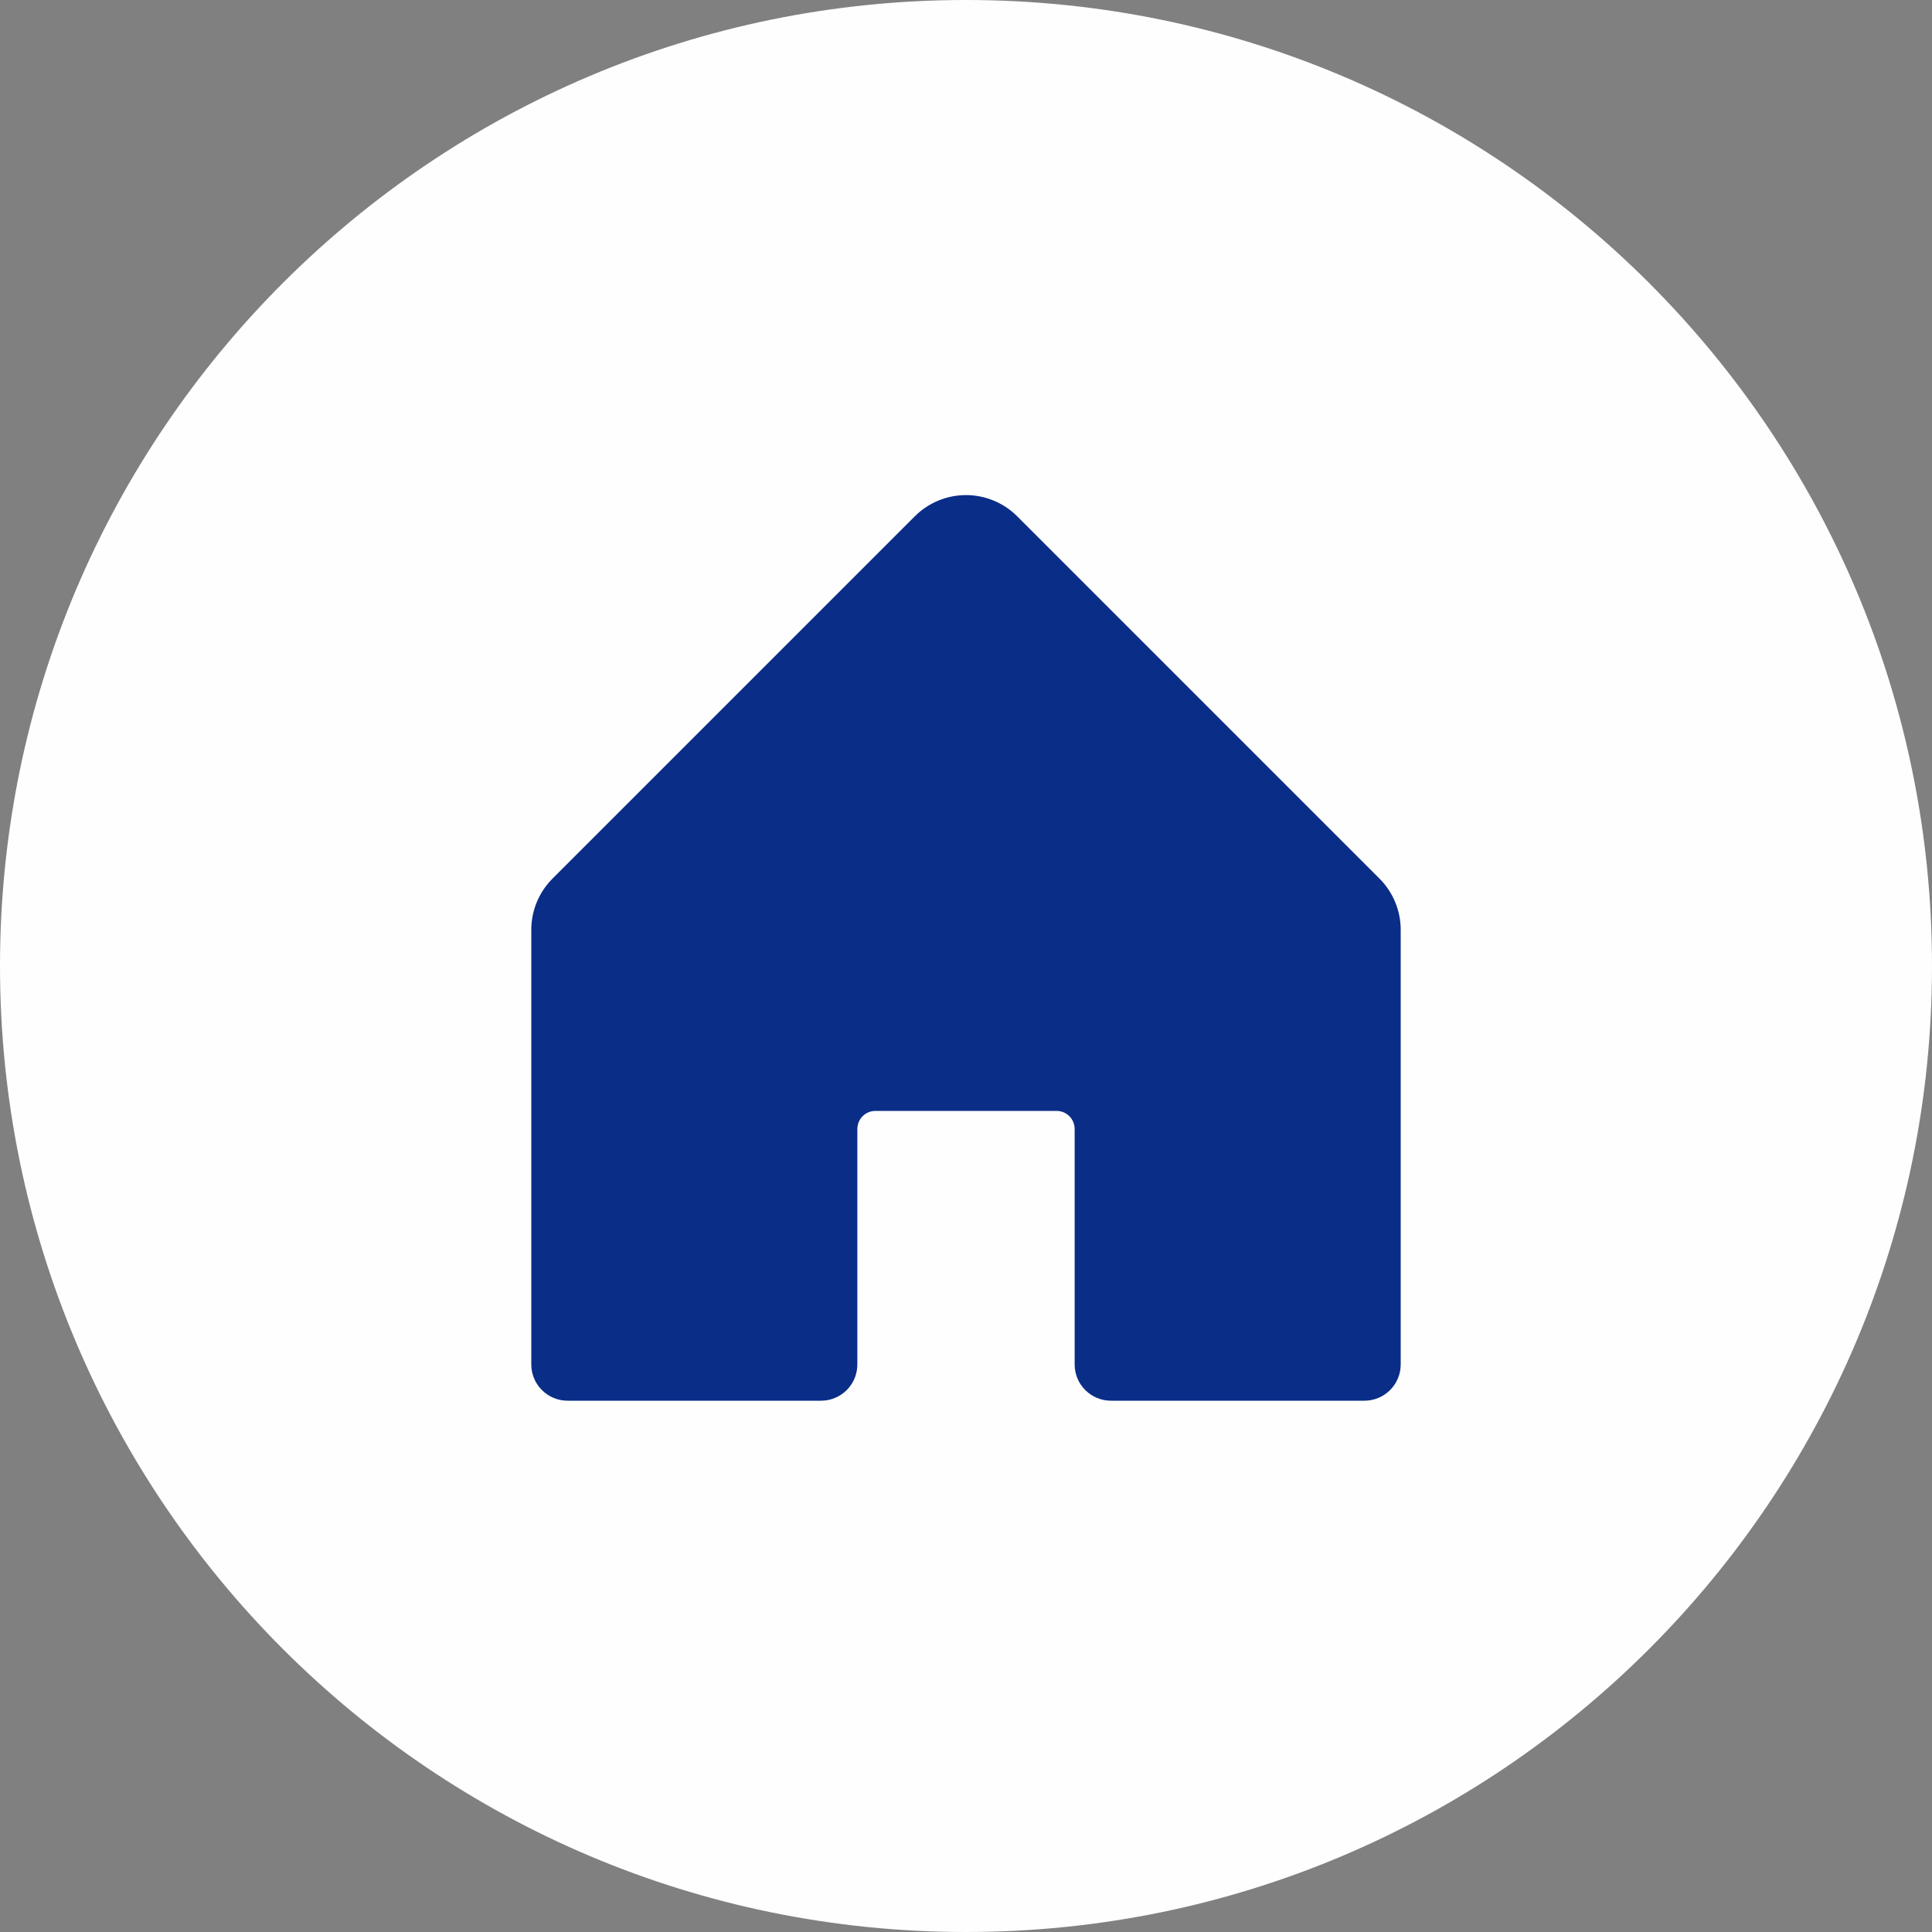
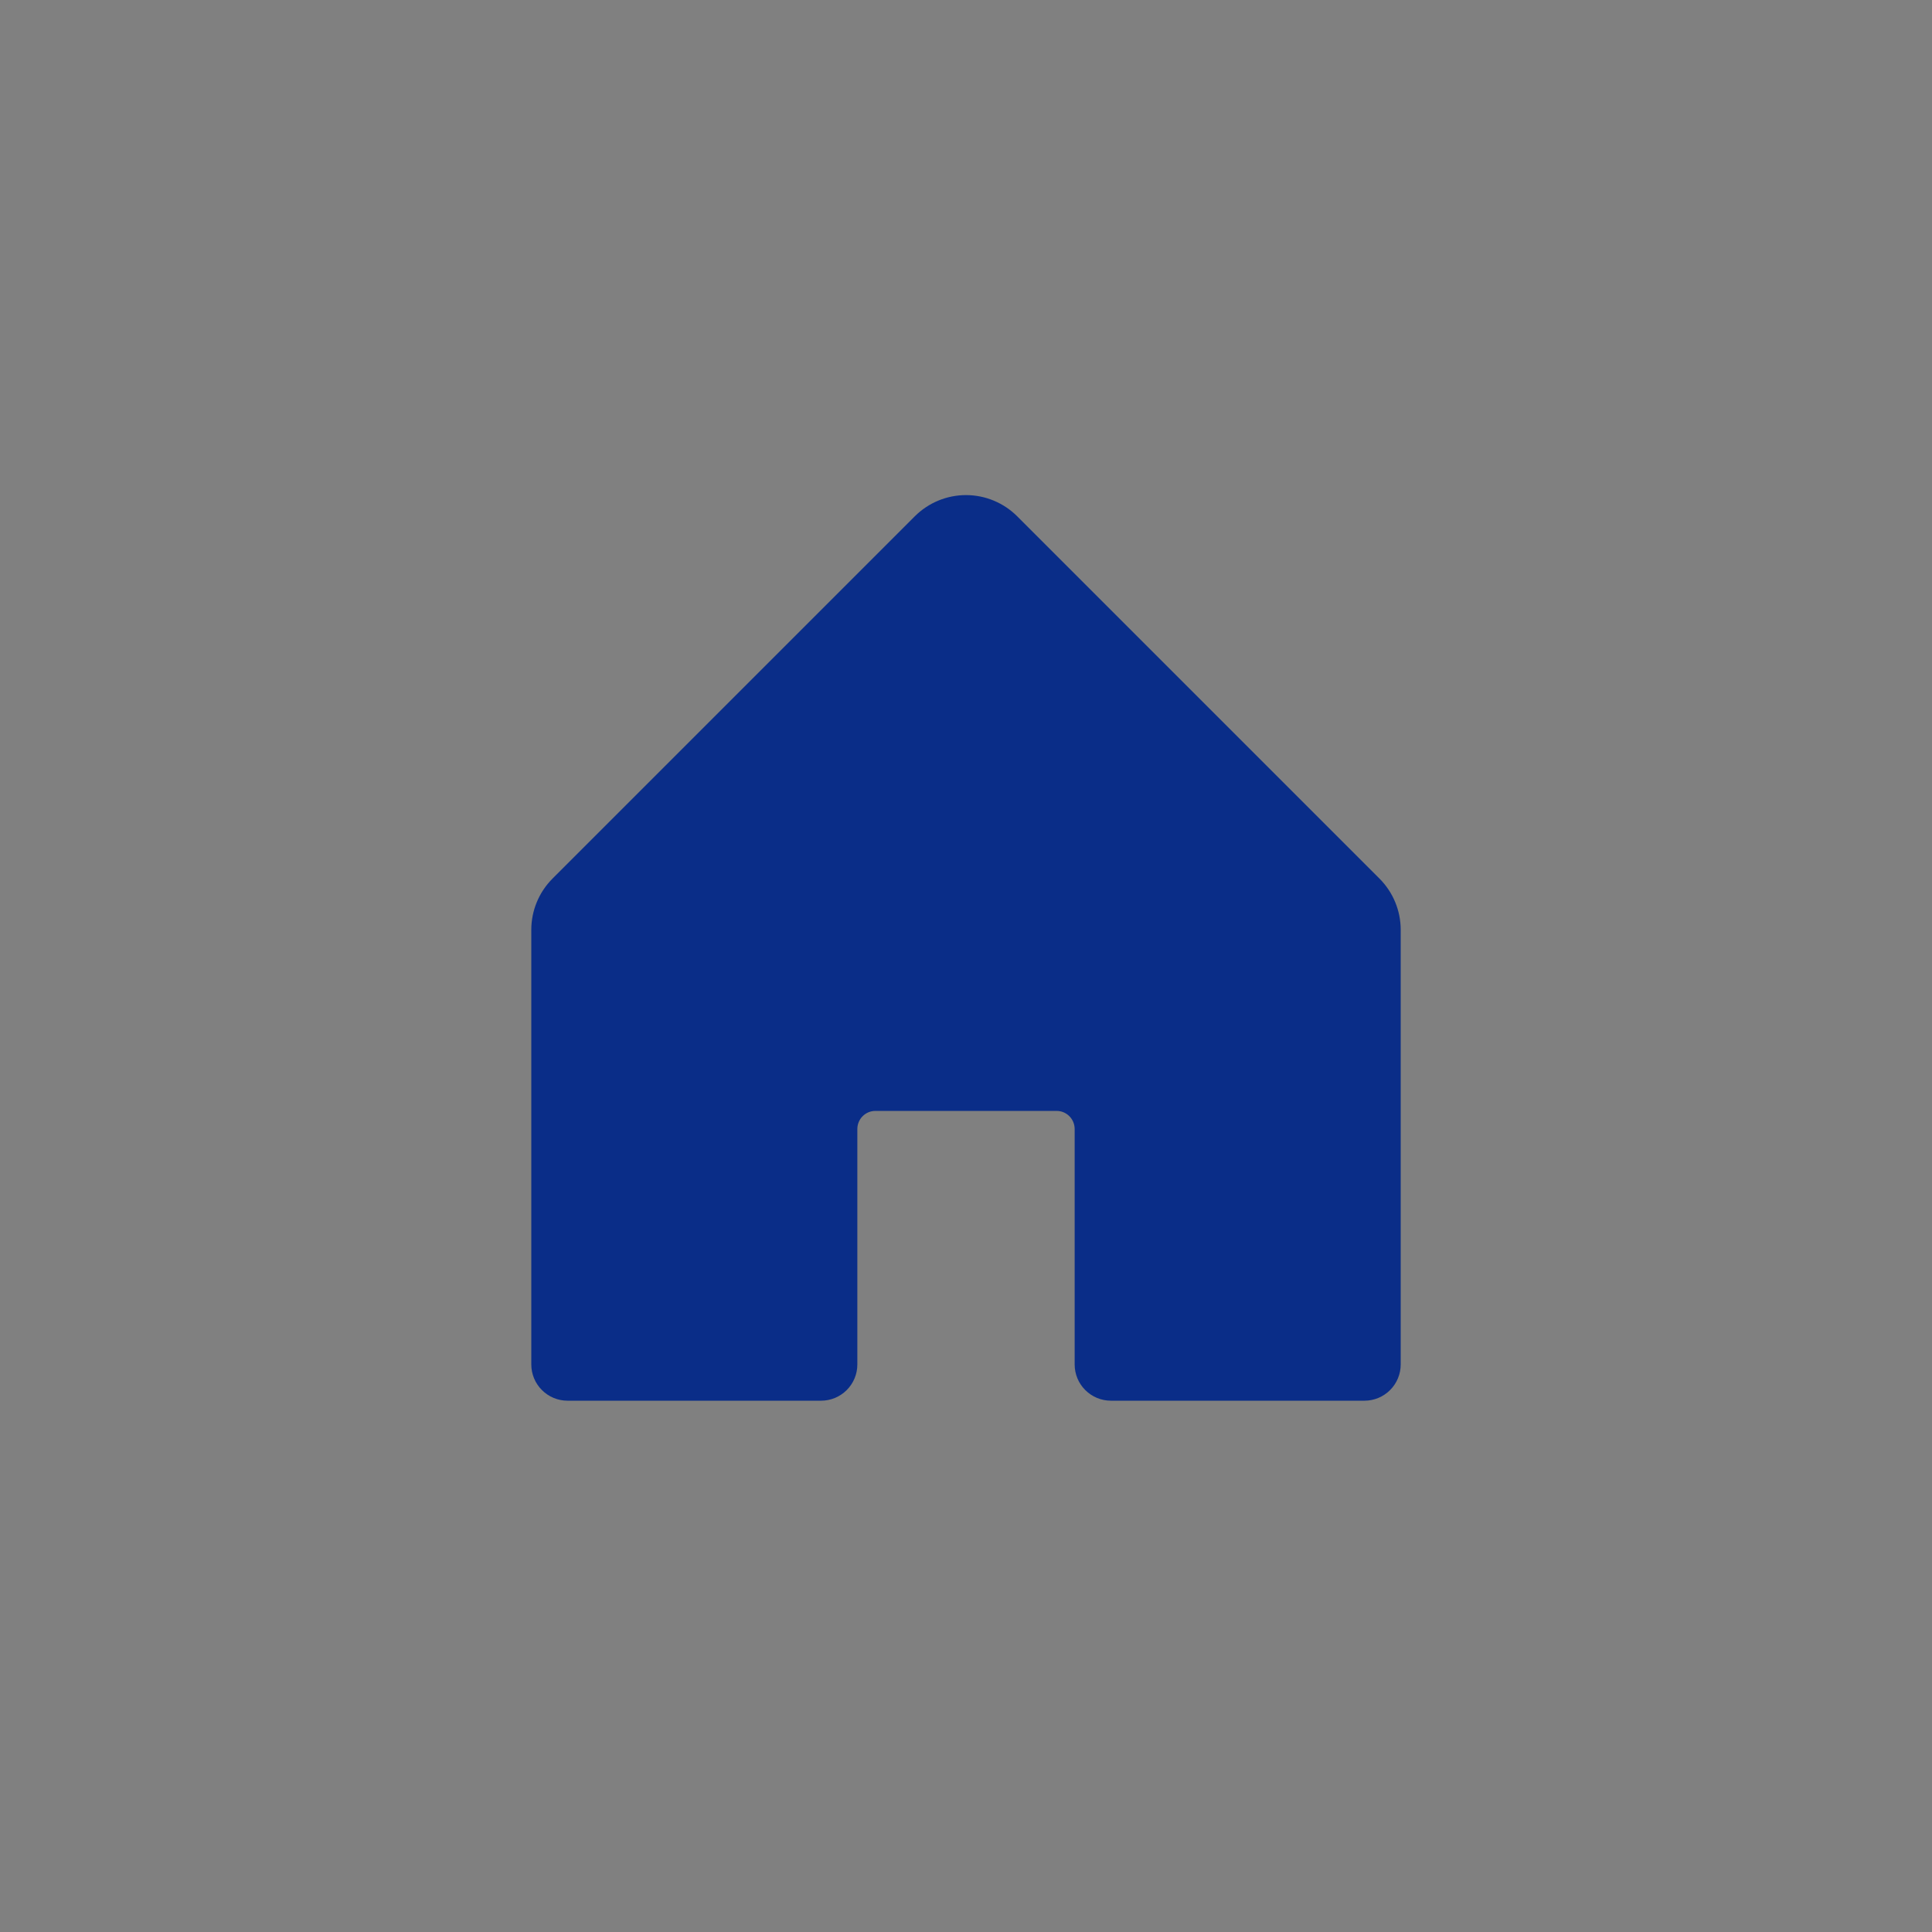
<svg xmlns="http://www.w3.org/2000/svg" width="50" height="50" viewBox="0 0 50 50" fill="none">
  <rect x="0" y="0" width="50" height="50" fill="#808080" stroke="none" />
-   <path d="M0 25C0 11.193 11.193 0 25 0C38.807 0 50 11.193 50 25C50 38.807 38.807 50 25 50C11.193 50 0 38.807 0 25Z" fill="#FEFEFE" />
  <path d="M36.25 24.063V35.313C36.25 35.561 36.151 35.8 35.975 35.975C35.8 36.151 35.561 36.25 35.312 36.25H28.75C28.501 36.25 28.263 36.151 28.087 35.975C27.911 35.8 27.812 35.561 27.812 35.313V29.219C27.812 29.095 27.763 28.975 27.675 28.887C27.587 28.799 27.468 28.75 27.344 28.75H22.656C22.532 28.75 22.413 28.799 22.325 28.887C22.237 28.975 22.188 29.095 22.188 29.219V35.313C22.188 35.561 22.089 35.8 21.913 35.975C21.737 36.151 21.499 36.25 21.25 36.25H14.688C14.439 36.25 14.2 36.151 14.025 35.975C13.849 35.8 13.75 35.561 13.75 35.313V24.063C13.75 23.565 13.948 23.089 14.3 22.737L23.675 13.362C24.026 13.011 24.503 12.813 25 12.813C25.497 12.813 25.974 13.011 26.325 13.362L35.7 22.737C36.052 23.089 36.25 23.565 36.25 24.063Z" fill="#0A2D88" />
</svg>